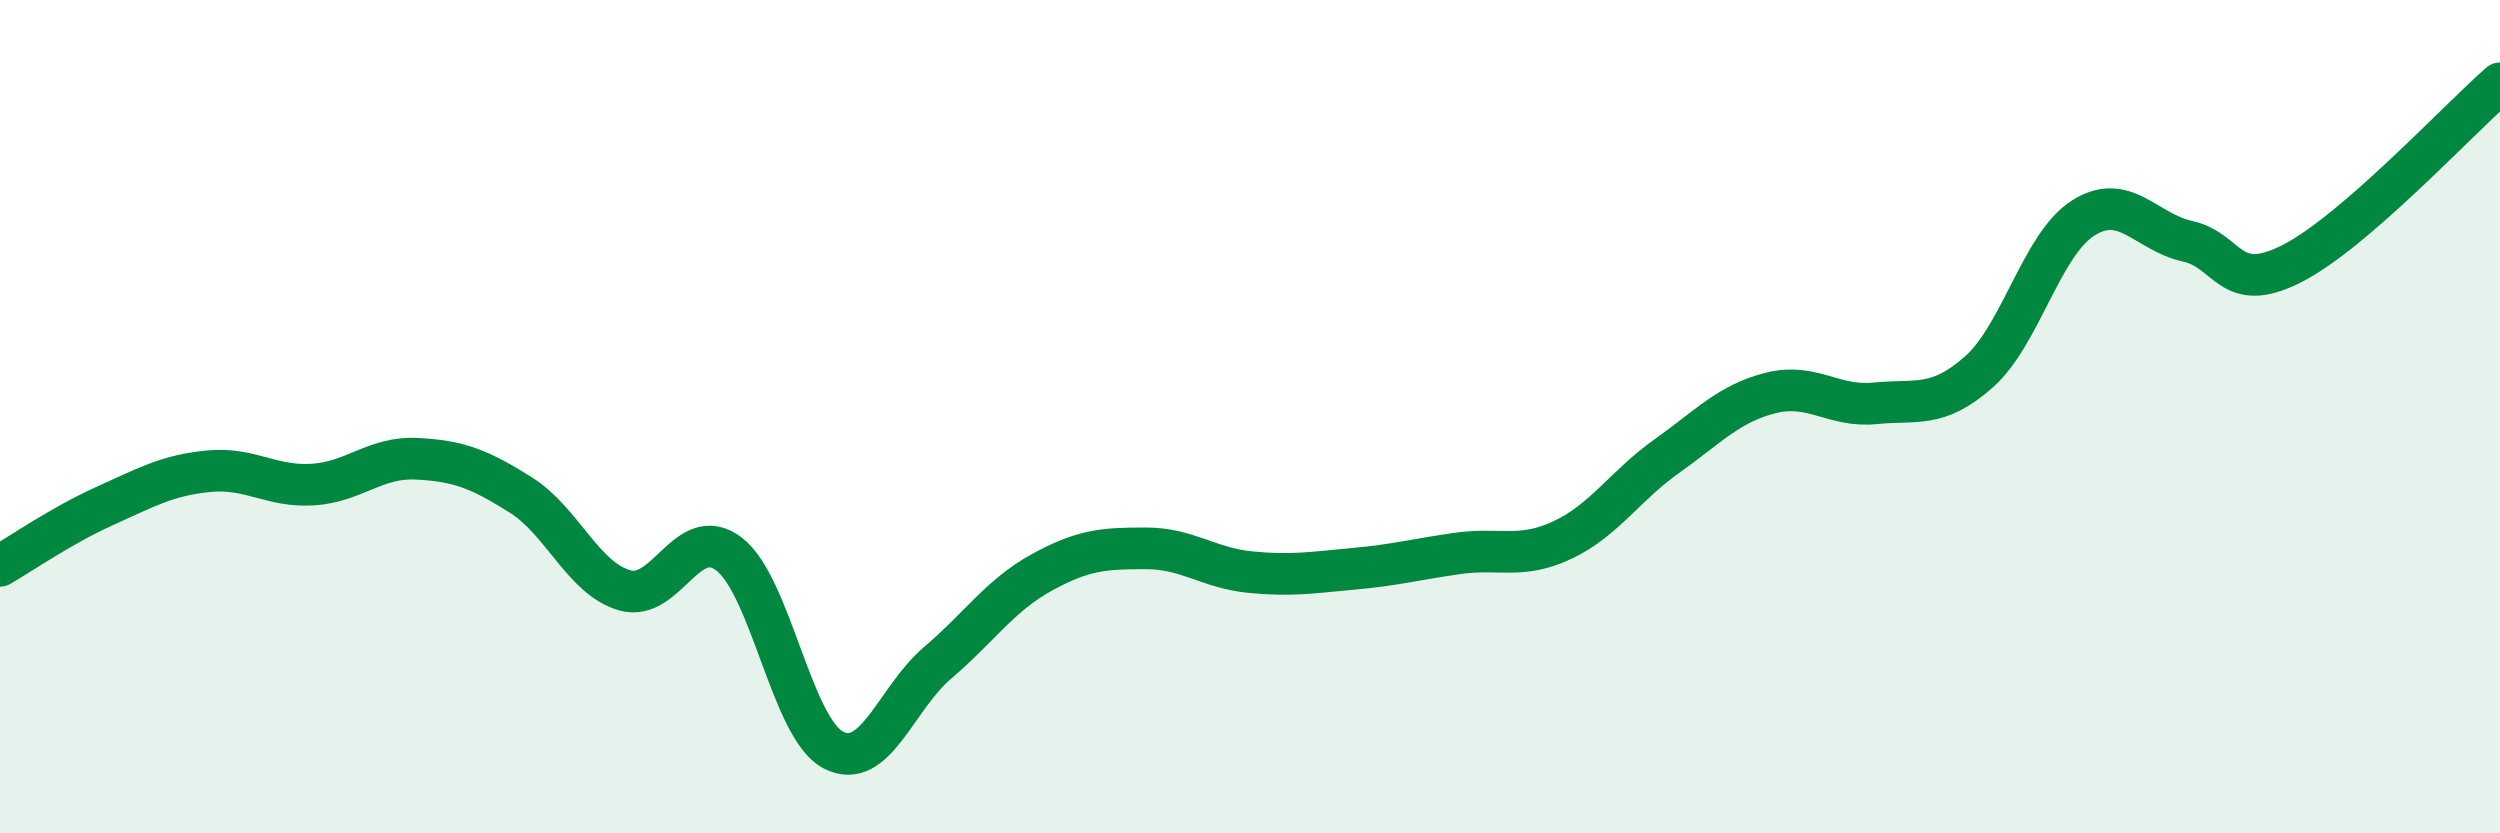
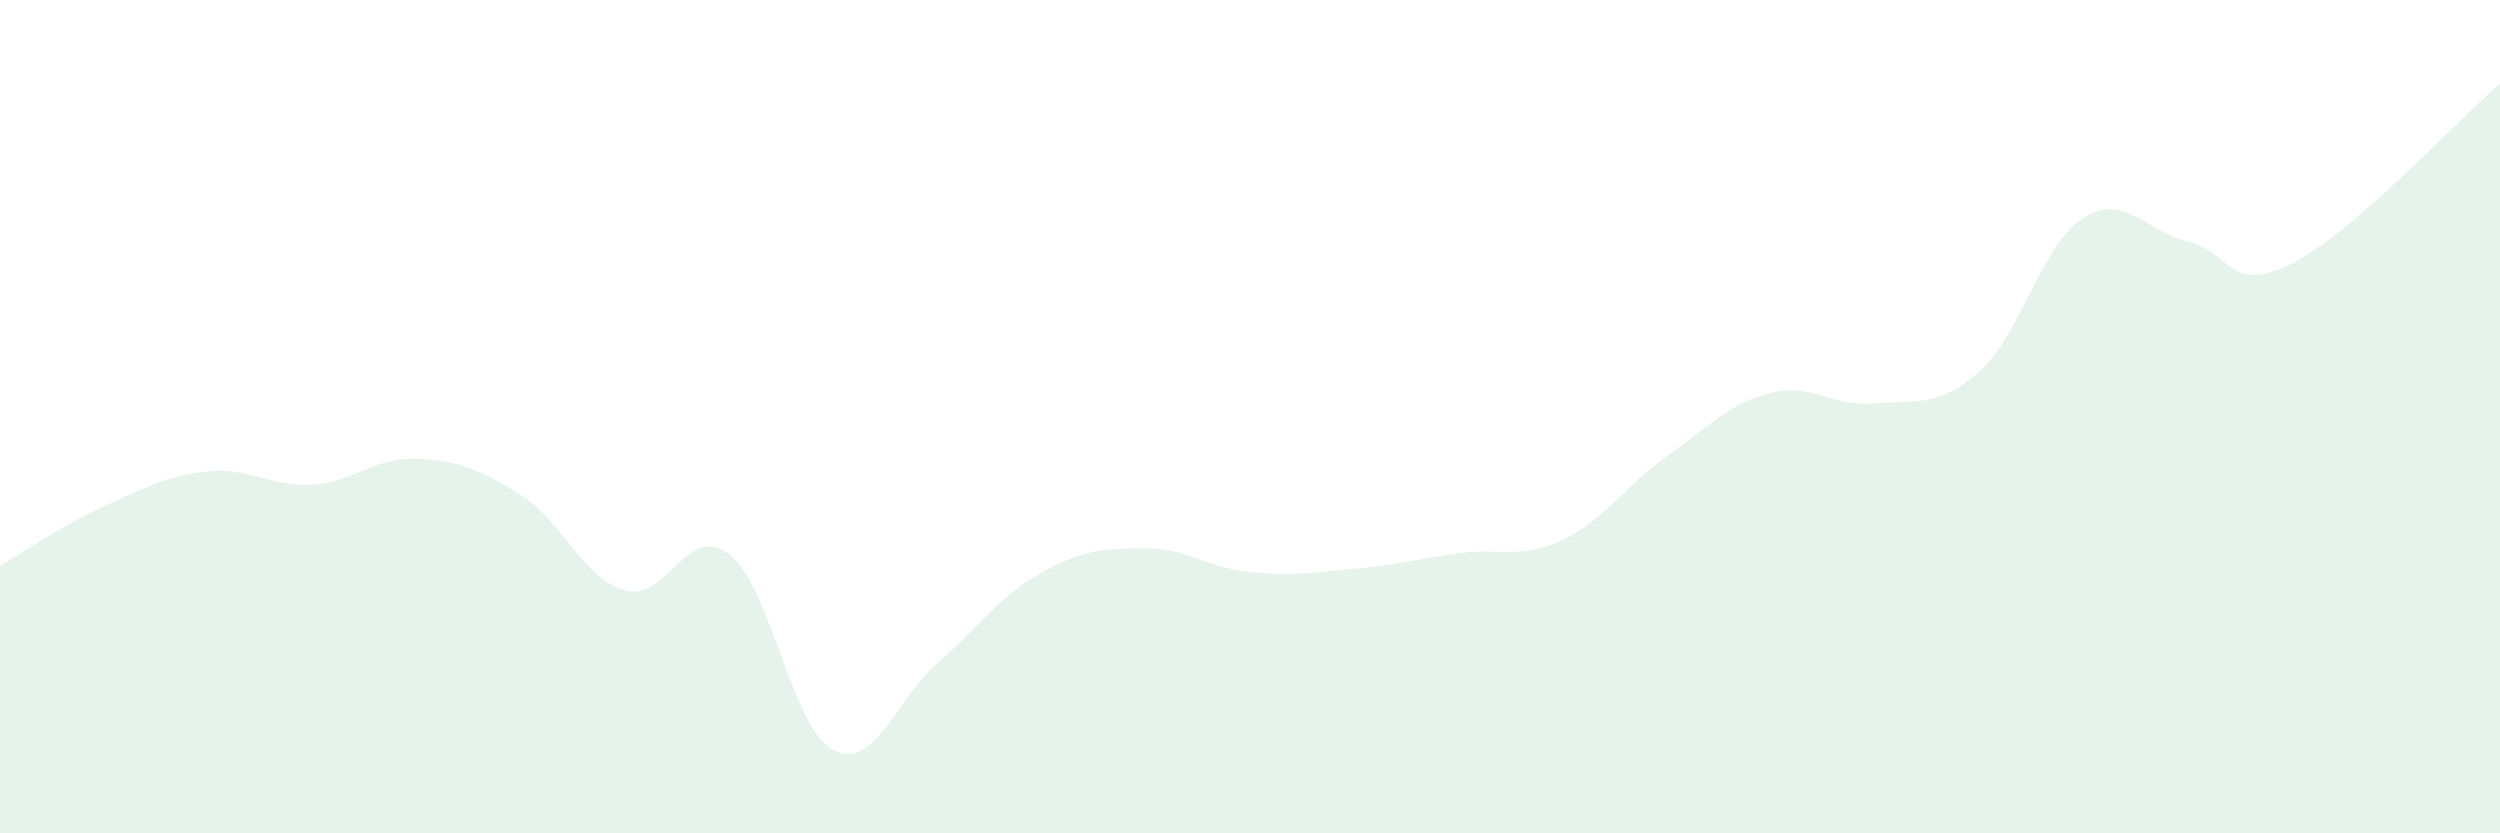
<svg xmlns="http://www.w3.org/2000/svg" width="60" height="20" viewBox="0 0 60 20">
  <path d="M 0,13.58 C 0.5,13.29 1.5,12.6 2.5,12.15 C 3.5,11.7 4,11.41 5,11.31 C 6,11.21 6.5,11.69 7.5,11.63 C 8.5,11.57 9,10.96 10,11.01 C 11,11.06 11.5,11.25 12.5,11.88 C 13.5,12.51 14,13.89 15,14.17 C 16,14.45 16.5,12.53 17.5,13.3 C 18.5,14.07 19,17.48 20,18 C 21,18.52 21.5,16.76 22.5,15.91 C 23.5,15.06 24,14.29 25,13.74 C 26,13.19 26.5,13.16 27.5,13.16 C 28.5,13.16 29,13.63 30,13.73 C 31,13.83 31.5,13.74 32.5,13.65 C 33.5,13.56 34,13.42 35,13.28 C 36,13.14 36.5,13.43 37.5,12.96 C 38.5,12.49 39,11.66 40,10.95 C 41,10.24 41.5,9.68 42.5,9.43 C 43.5,9.18 44,9.78 45,9.68 C 46,9.58 46.5,9.81 47.5,8.92 C 48.5,8.03 49,5.86 50,5.23 C 51,4.6 51.5,5.57 52.5,5.79 C 53.5,6.01 53.5,7.09 55,6.33 C 56.5,5.57 59,2.87 60,2L60 20L0 20Z" fill="#008740" opacity="0.1" stroke-linecap="round" stroke-linejoin="round" />
-   <path d="M 0,13.58 C 0.5,13.29 1.5,12.6 2.5,12.15 C 3.5,11.7 4,11.41 5,11.31 C 6,11.21 6.5,11.69 7.5,11.63 C 8.5,11.57 9,10.96 10,11.01 C 11,11.06 11.5,11.25 12.5,11.88 C 13.5,12.51 14,13.89 15,14.17 C 16,14.45 16.5,12.53 17.5,13.3 C 18.5,14.07 19,17.48 20,18 C 21,18.52 21.5,16.76 22.5,15.91 C 23.5,15.06 24,14.29 25,13.74 C 26,13.19 26.5,13.16 27.5,13.16 C 28.5,13.16 29,13.63 30,13.73 C 31,13.83 31.5,13.74 32.5,13.65 C 33.5,13.56 34,13.42 35,13.28 C 36,13.14 36.5,13.43 37.5,12.96 C 38.5,12.49 39,11.66 40,10.95 C 41,10.24 41.5,9.68 42.5,9.43 C 43.5,9.18 44,9.78 45,9.68 C 46,9.58 46.5,9.81 47.5,8.92 C 48.5,8.03 49,5.86 50,5.23 C 51,4.6 51.5,5.57 52.5,5.79 C 53.5,6.01 53.5,7.09 55,6.33 C 56.5,5.57 59,2.87 60,2" stroke="#008740" stroke-width="1" fill="none" stroke-linecap="round" stroke-linejoin="round" />
</svg>